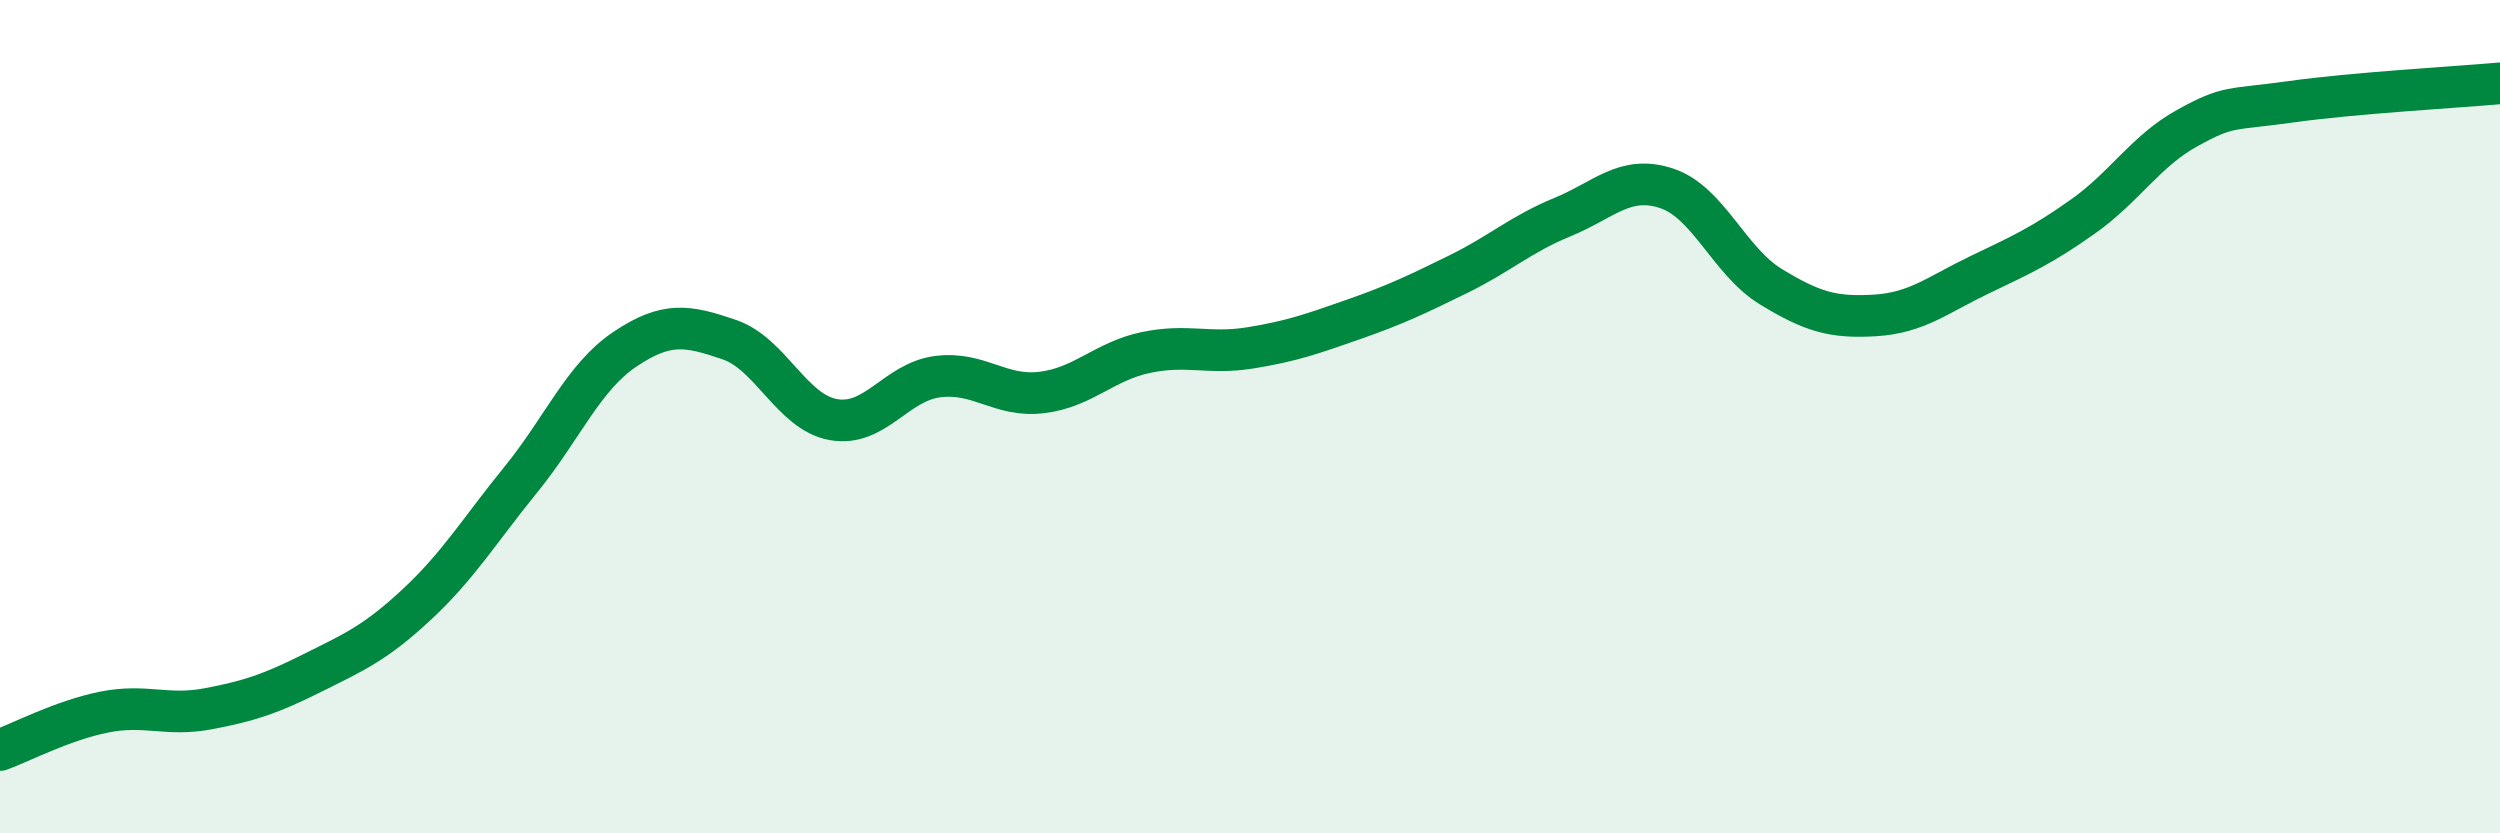
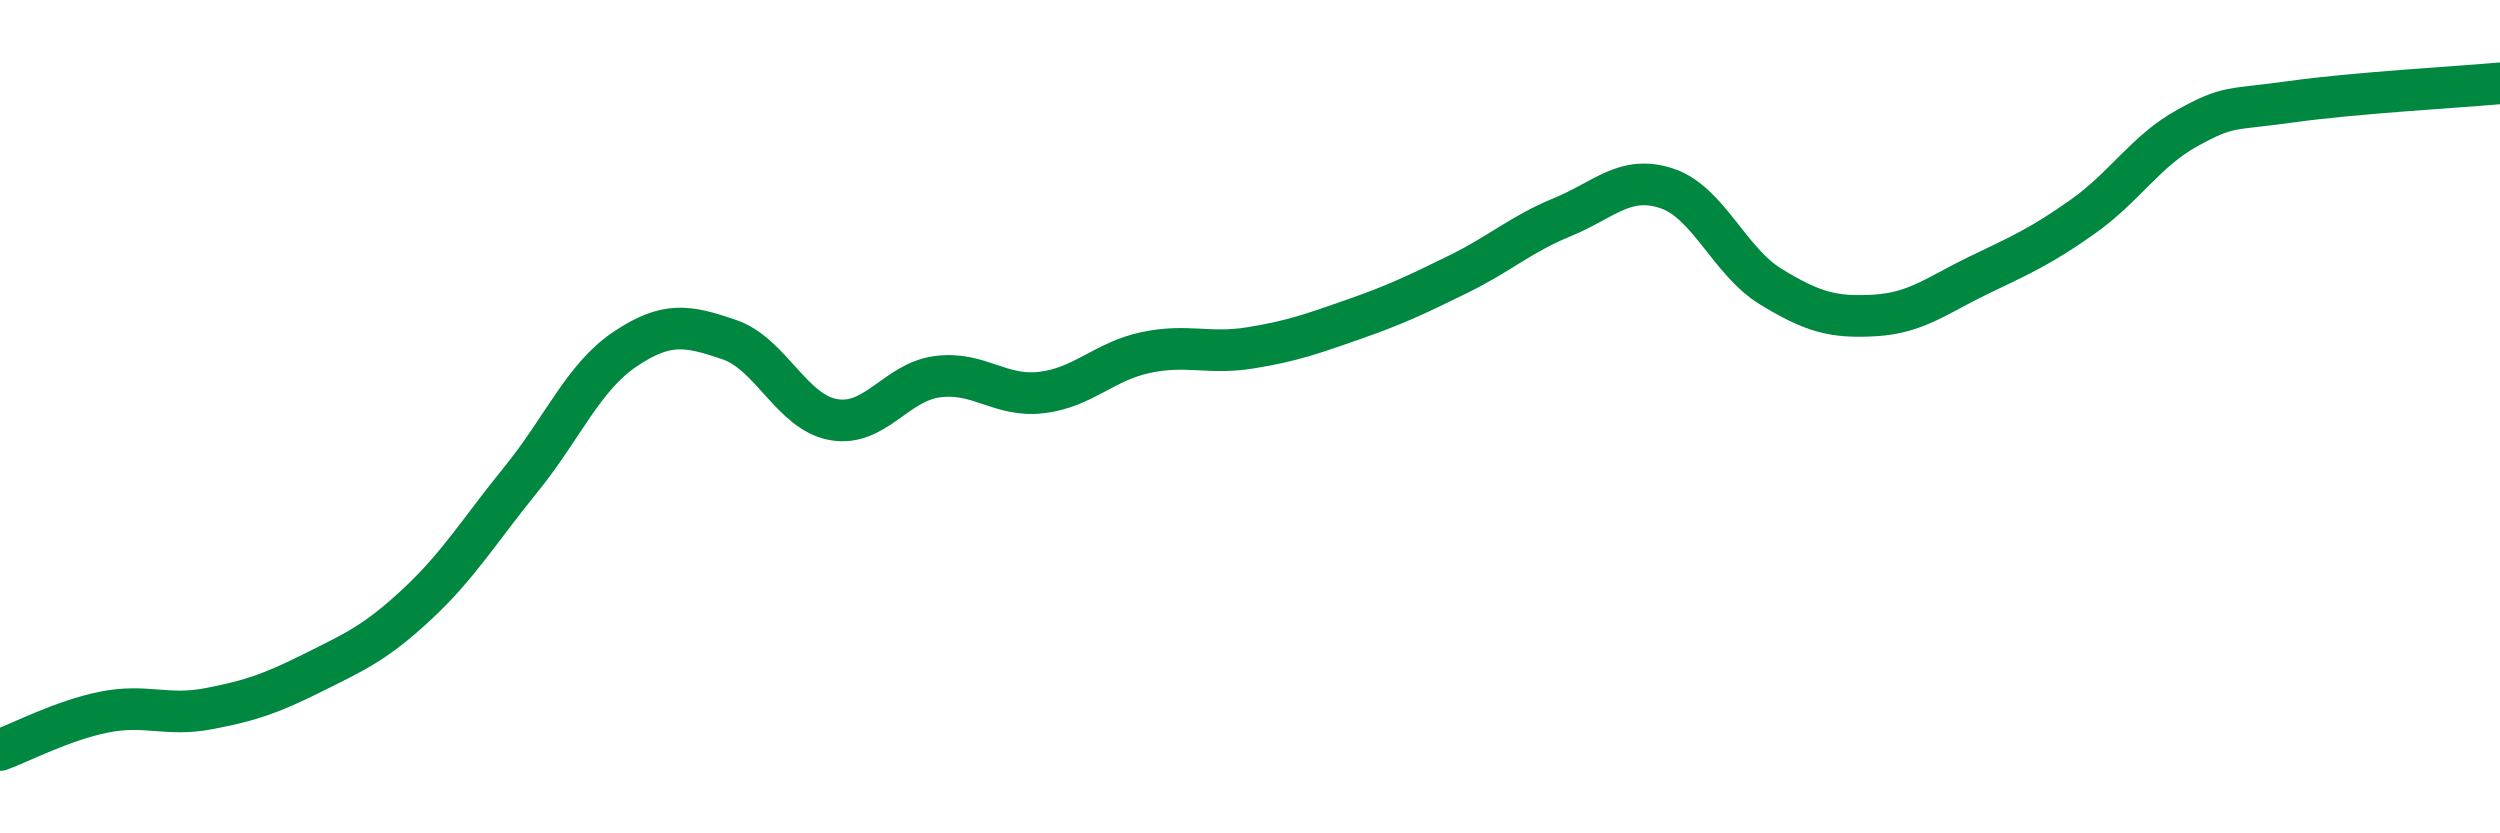
<svg xmlns="http://www.w3.org/2000/svg" width="60" height="20" viewBox="0 0 60 20">
-   <path d="M 0,18 C 0.5,17.82 1.5,17.29 2.5,17.09 C 3.5,16.89 4,17.2 5,17.01 C 6,16.82 6.5,16.65 7.5,16.15 C 8.5,15.65 9,15.44 10,14.51 C 11,13.58 11.5,12.74 12.5,11.51 C 13.5,10.28 14,9.05 15,8.38 C 16,7.71 16.5,7.81 17.5,8.15 C 18.5,8.49 19,9.89 20,10.07 C 21,10.25 21.5,9.17 22.5,9.04 C 23.5,8.91 24,9.54 25,9.42 C 26,9.3 26.5,8.67 27.5,8.46 C 28.5,8.25 29,8.51 30,8.35 C 31,8.19 31.5,8.01 32.5,7.66 C 33.5,7.31 34,7.07 35,6.58 C 36,6.09 36.5,5.62 37.5,5.21 C 38.5,4.8 39,4.19 40,4.52 C 41,4.85 41.5,6.27 42.5,6.88 C 43.5,7.49 44,7.63 45,7.57 C 46,7.51 46.5,7.08 47.5,6.6 C 48.5,6.12 49,5.9 50,5.19 C 51,4.48 51.5,3.62 52.5,3.07 C 53.5,2.52 53.5,2.65 55,2.44 C 56.5,2.23 59,2.09 60,2L60 20L0 20Z" fill="#008740" opacity="0.1" stroke-linecap="round" stroke-linejoin="round" />
  <path d="M 0,18 C 0.5,17.82 1.5,17.29 2.5,17.09 C 3.5,16.89 4,17.2 5,17.01 C 6,16.82 6.5,16.65 7.5,16.15 C 8.5,15.65 9,15.44 10,14.51 C 11,13.58 11.5,12.74 12.5,11.51 C 13.5,10.28 14,9.05 15,8.38 C 16,7.71 16.5,7.81 17.5,8.15 C 18.5,8.49 19,9.89 20,10.07 C 21,10.25 21.5,9.17 22.5,9.04 C 23.5,8.91 24,9.54 25,9.42 C 26,9.3 26.5,8.67 27.5,8.46 C 28.5,8.25 29,8.51 30,8.35 C 31,8.19 31.5,8.01 32.5,7.66 C 33.5,7.31 34,7.07 35,6.58 C 36,6.09 36.5,5.62 37.5,5.21 C 38.5,4.8 39,4.19 40,4.52 C 41,4.85 41.5,6.27 42.5,6.88 C 43.5,7.49 44,7.63 45,7.57 C 46,7.51 46.5,7.08 47.5,6.6 C 48.5,6.12 49,5.9 50,5.19 C 51,4.48 51.5,3.62 52.5,3.07 C 53.5,2.52 53.5,2.65 55,2.44 C 56.5,2.23 59,2.09 60,2" stroke="#008740" stroke-width="1" fill="none" stroke-linecap="round" stroke-linejoin="round" />
</svg>